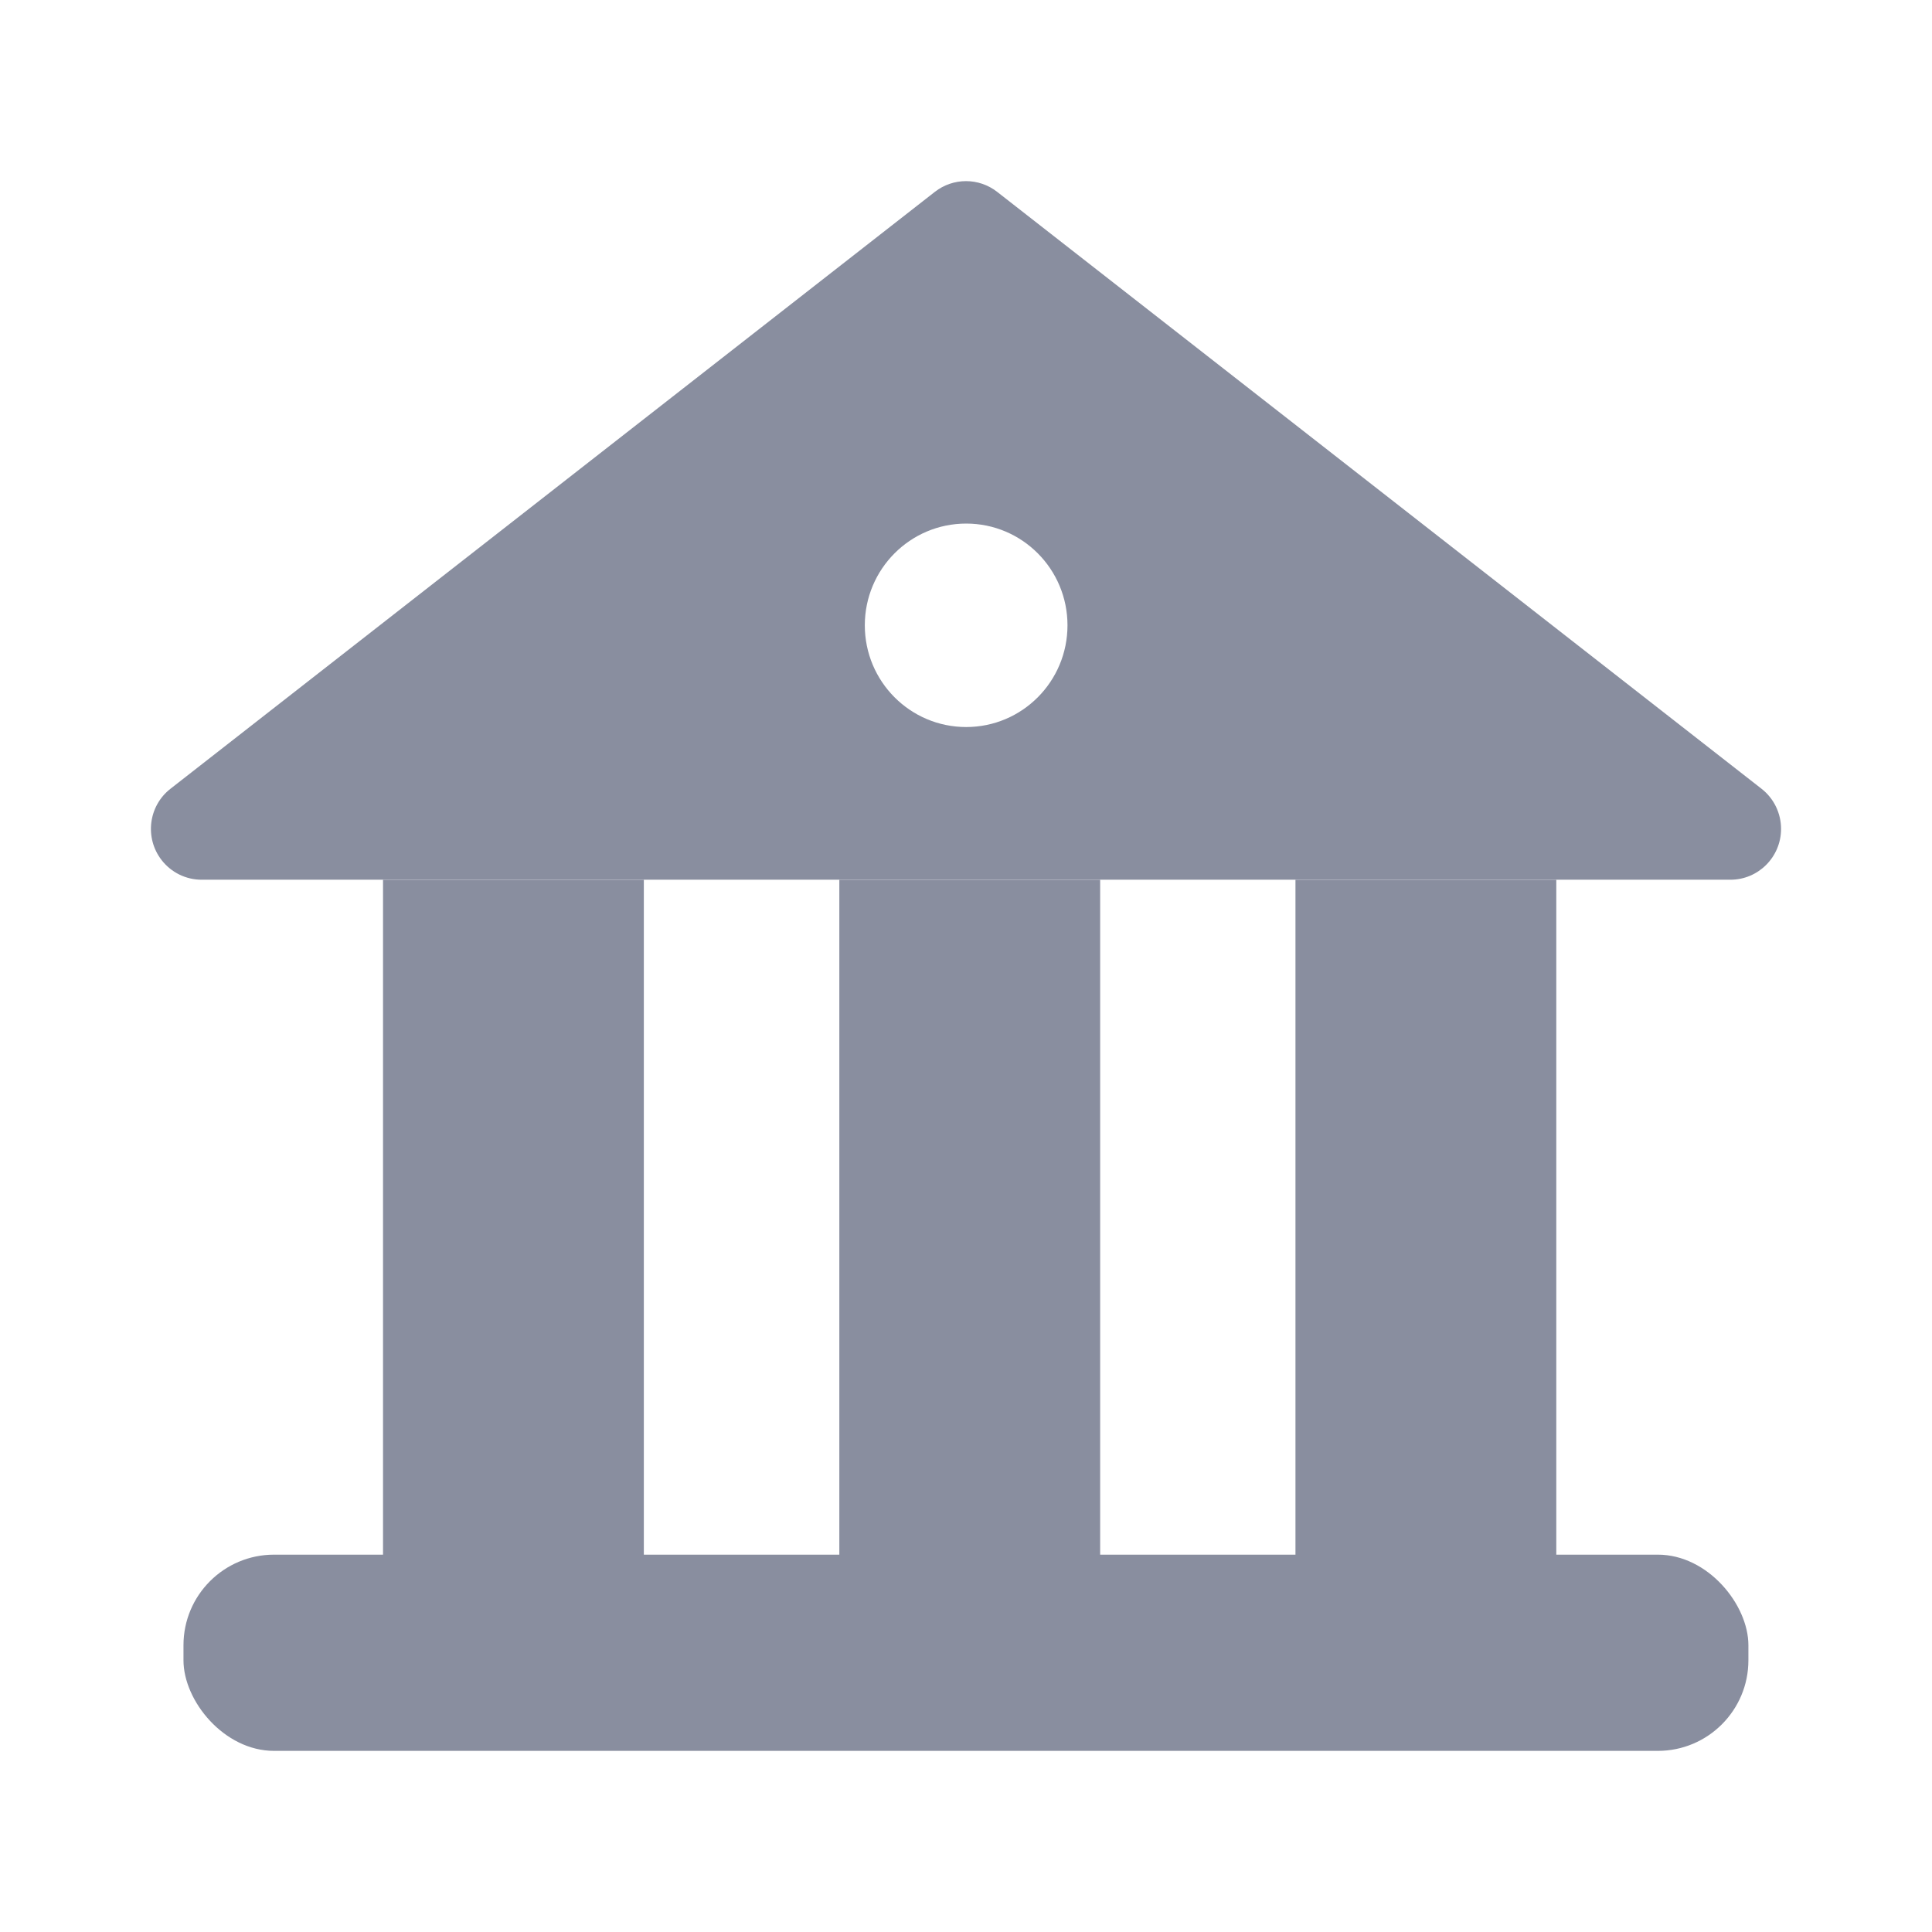
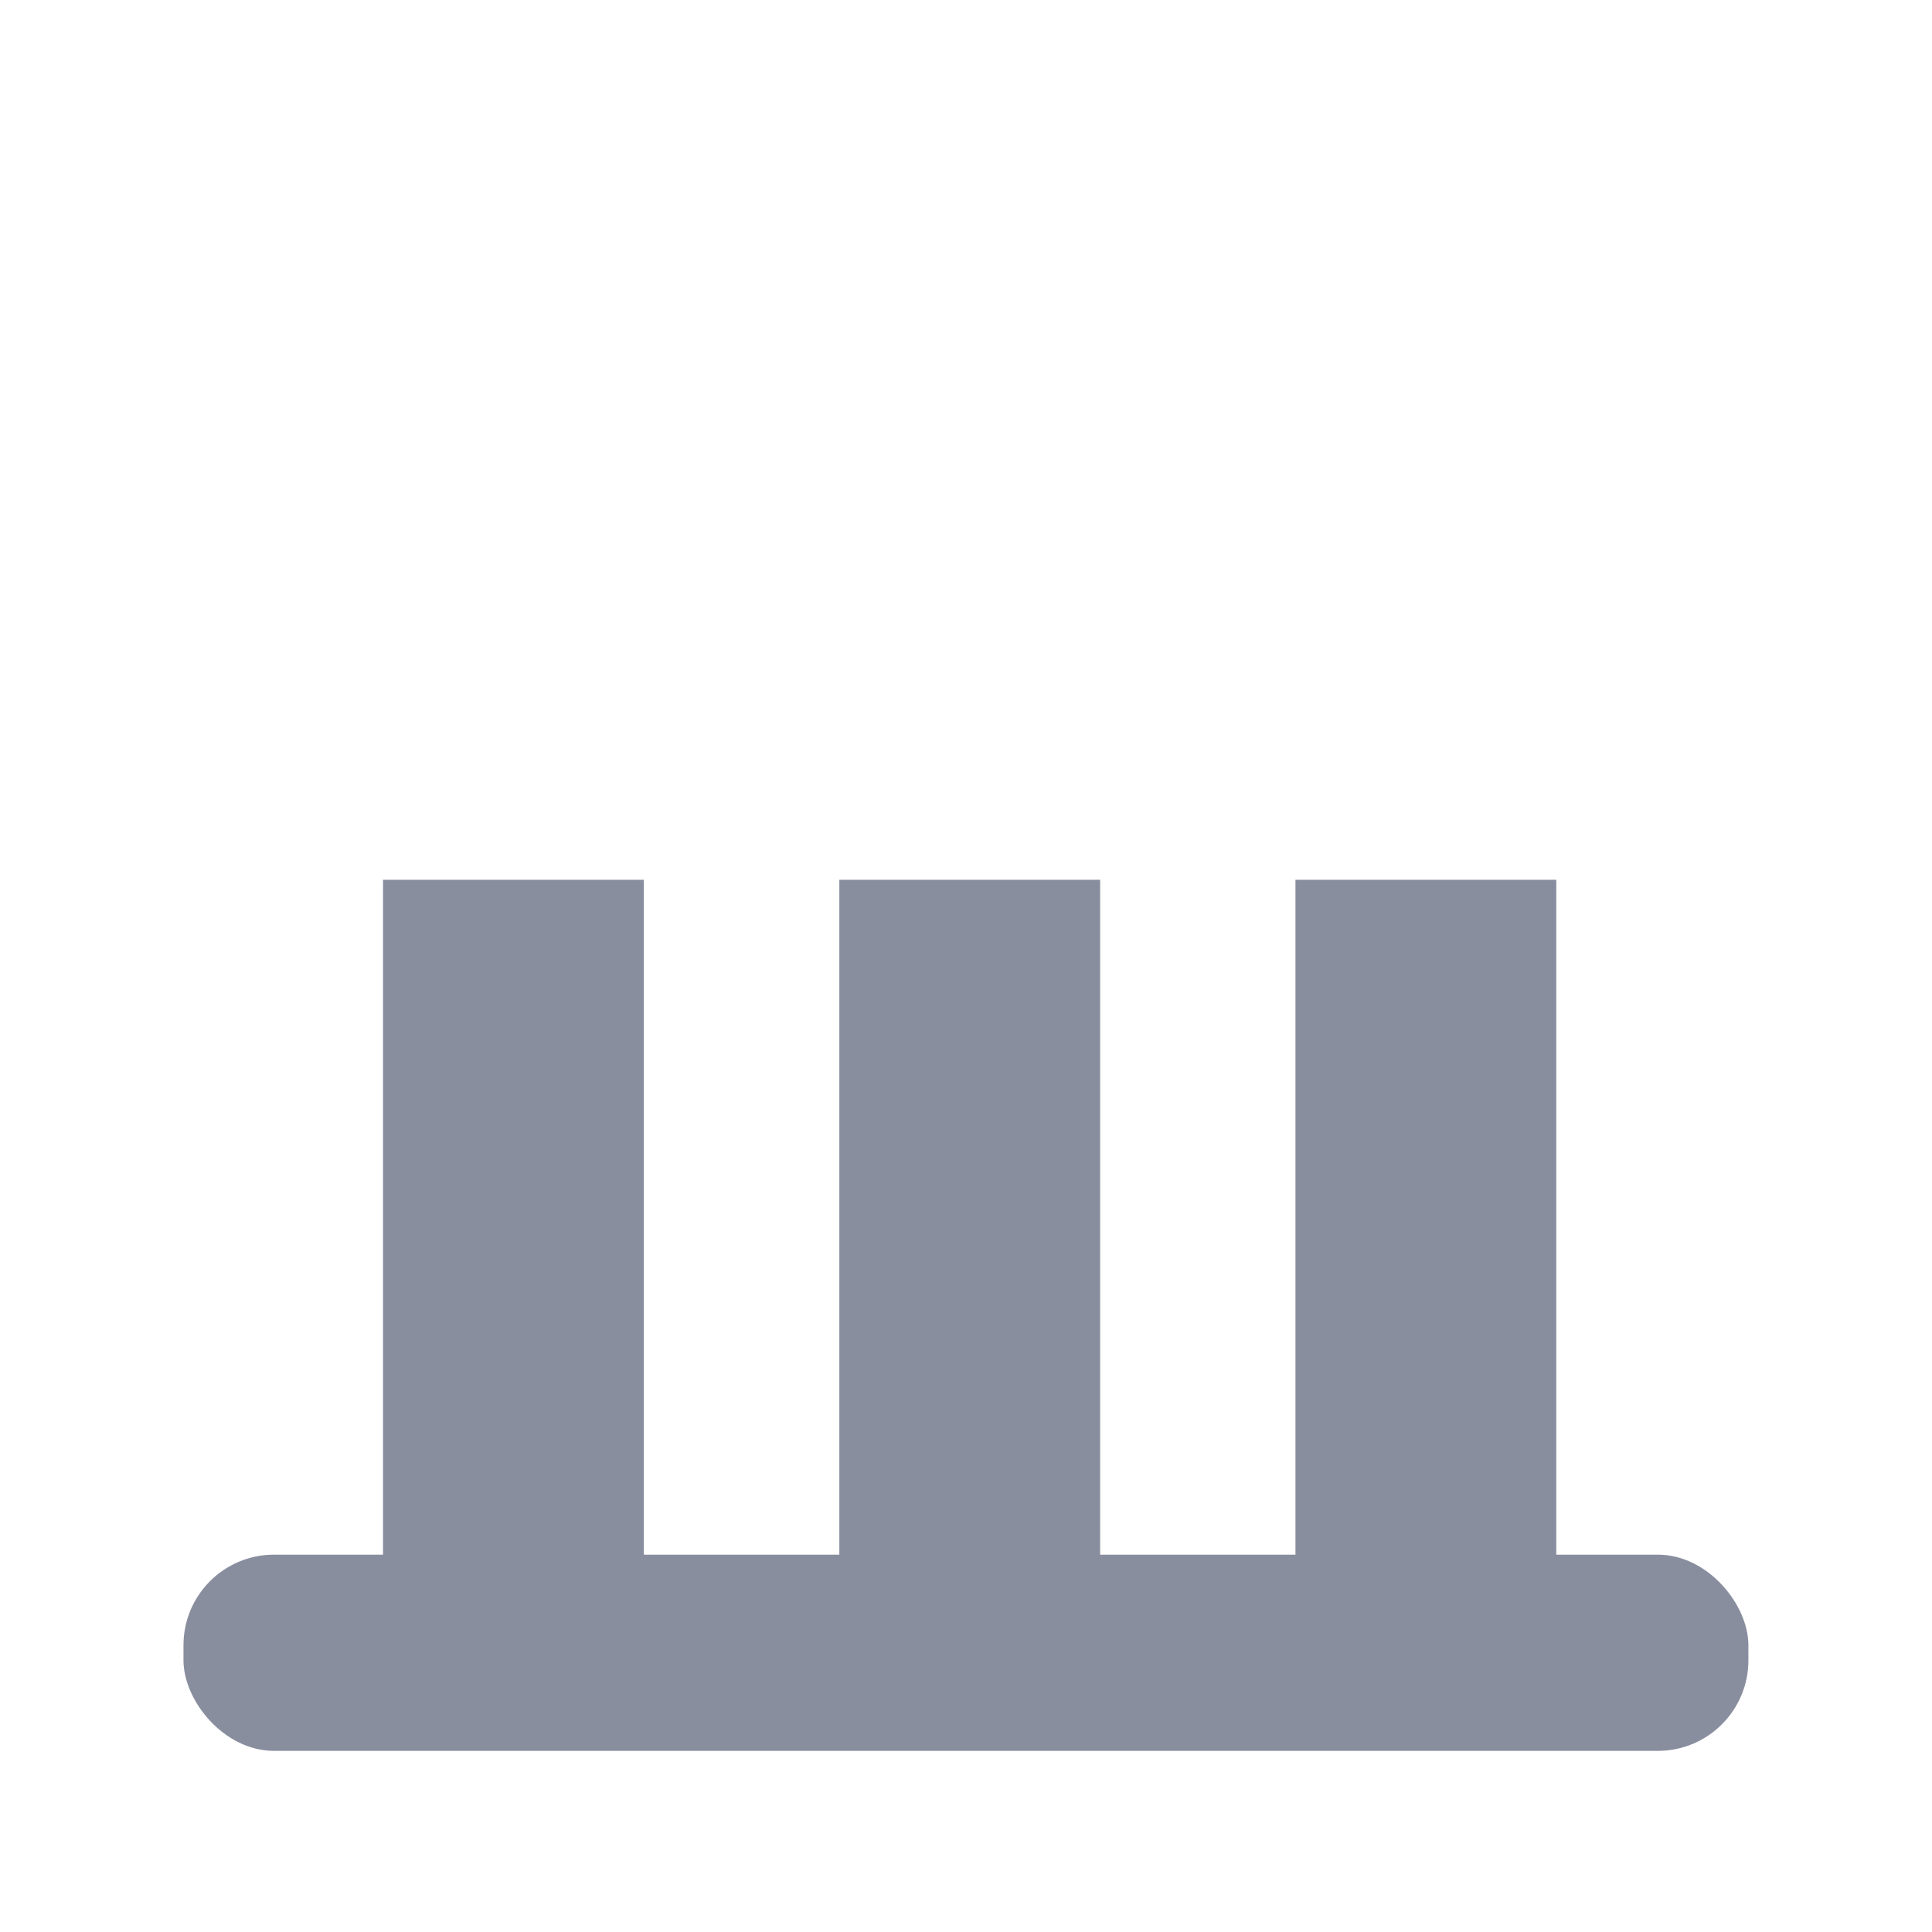
<svg xmlns="http://www.w3.org/2000/svg" width="32" height="32" viewBox="0 0 32 32" fill="none">
-   <path fill-rule="evenodd" clip-rule="evenodd" d="M2.824 13.064L15.485 3.177C15.788 2.941 16.212 2.941 16.515 3.177L29.176 13.064C29.38 13.223 29.5 13.469 29.5 13.729C29.5 14.194 29.124 14.571 28.661 14.571H3.339C3.08 14.571 2.836 14.451 2.677 14.246C2.392 13.879 2.458 13.349 2.824 13.064ZM17.681 10.357C17.681 11.288 16.93 12.042 16.003 12.042C15.076 12.042 14.324 11.288 14.324 10.357C14.324 9.426 15.076 8.672 16.003 8.672C16.93 8.672 17.681 9.426 17.681 10.357Z" fill="#898E9F" />
  <path d="M10.664 14.572H6.344V26.369H10.664V14.572Z" fill="#898E9F" />
  <path d="M18.222 14.572H13.902V26.369H18.222V14.572Z" fill="#898E9F" />
  <path d="M25.777 14.572H21.457V26.369H25.777V14.572Z" fill="#898E9F" />
  <rect x="3.039" y="25.75" width="25.92" height="3.25" rx="1.5" fill="#898E9F" />
</svg>